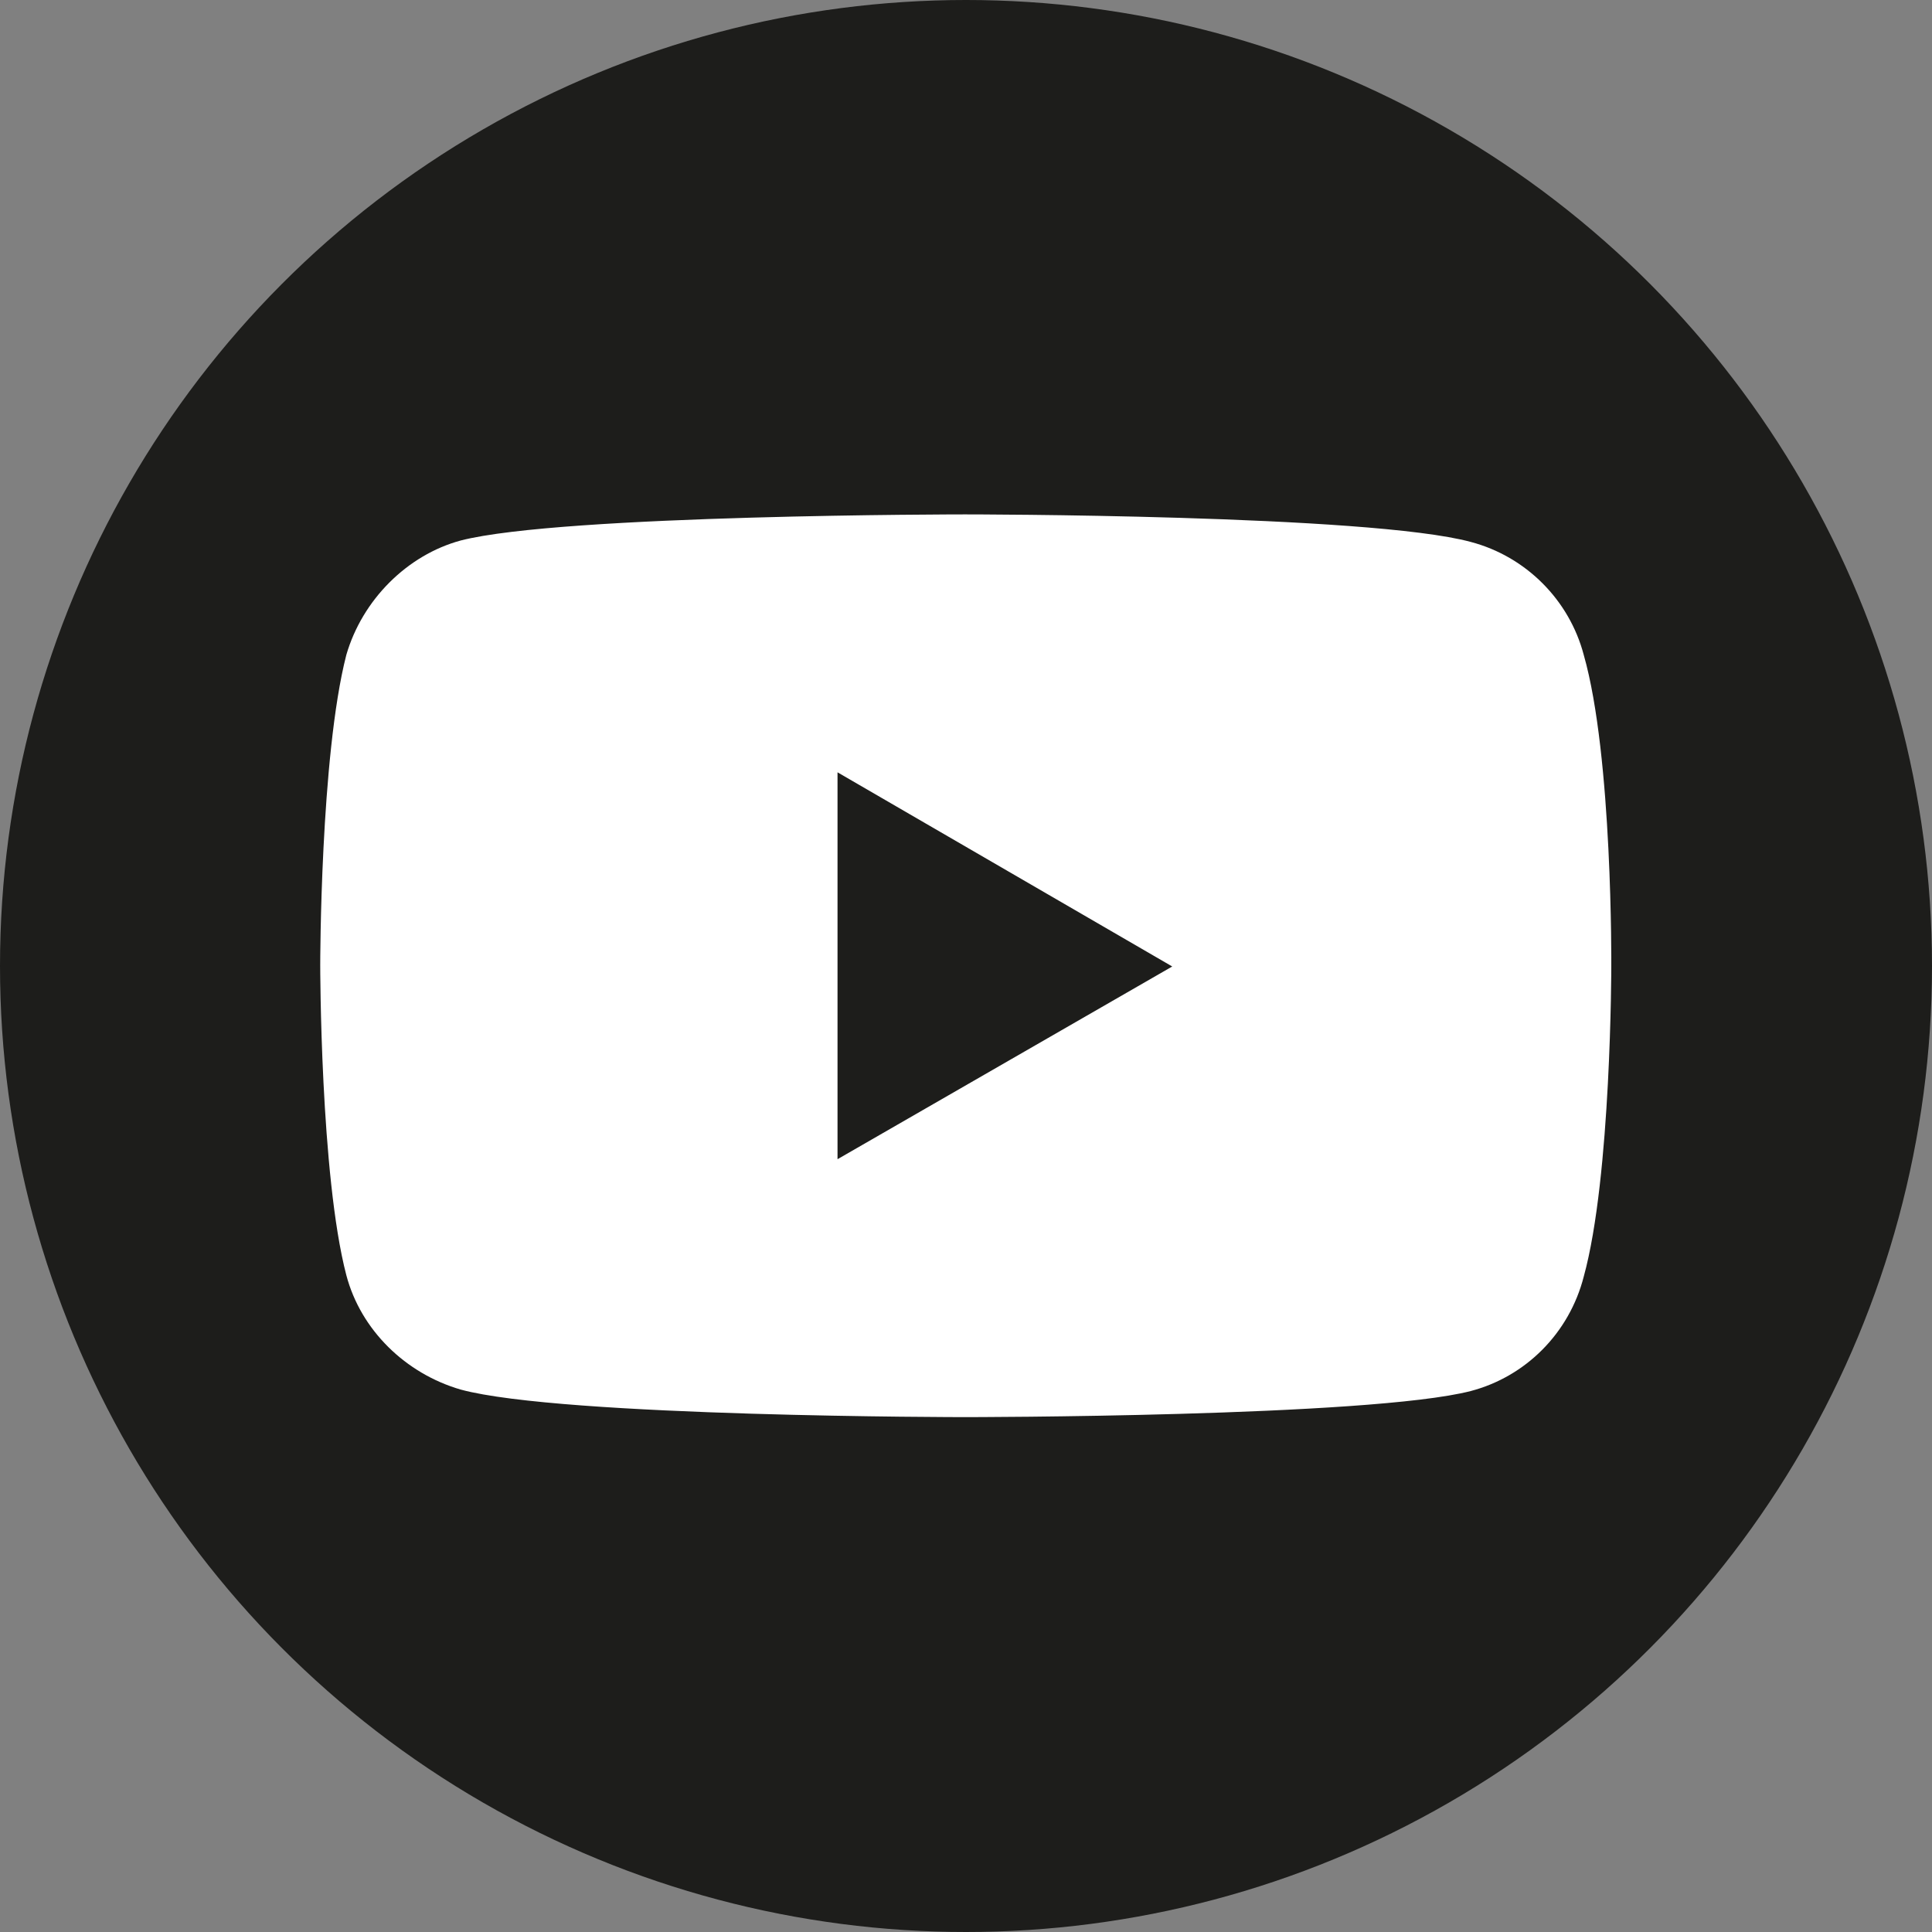
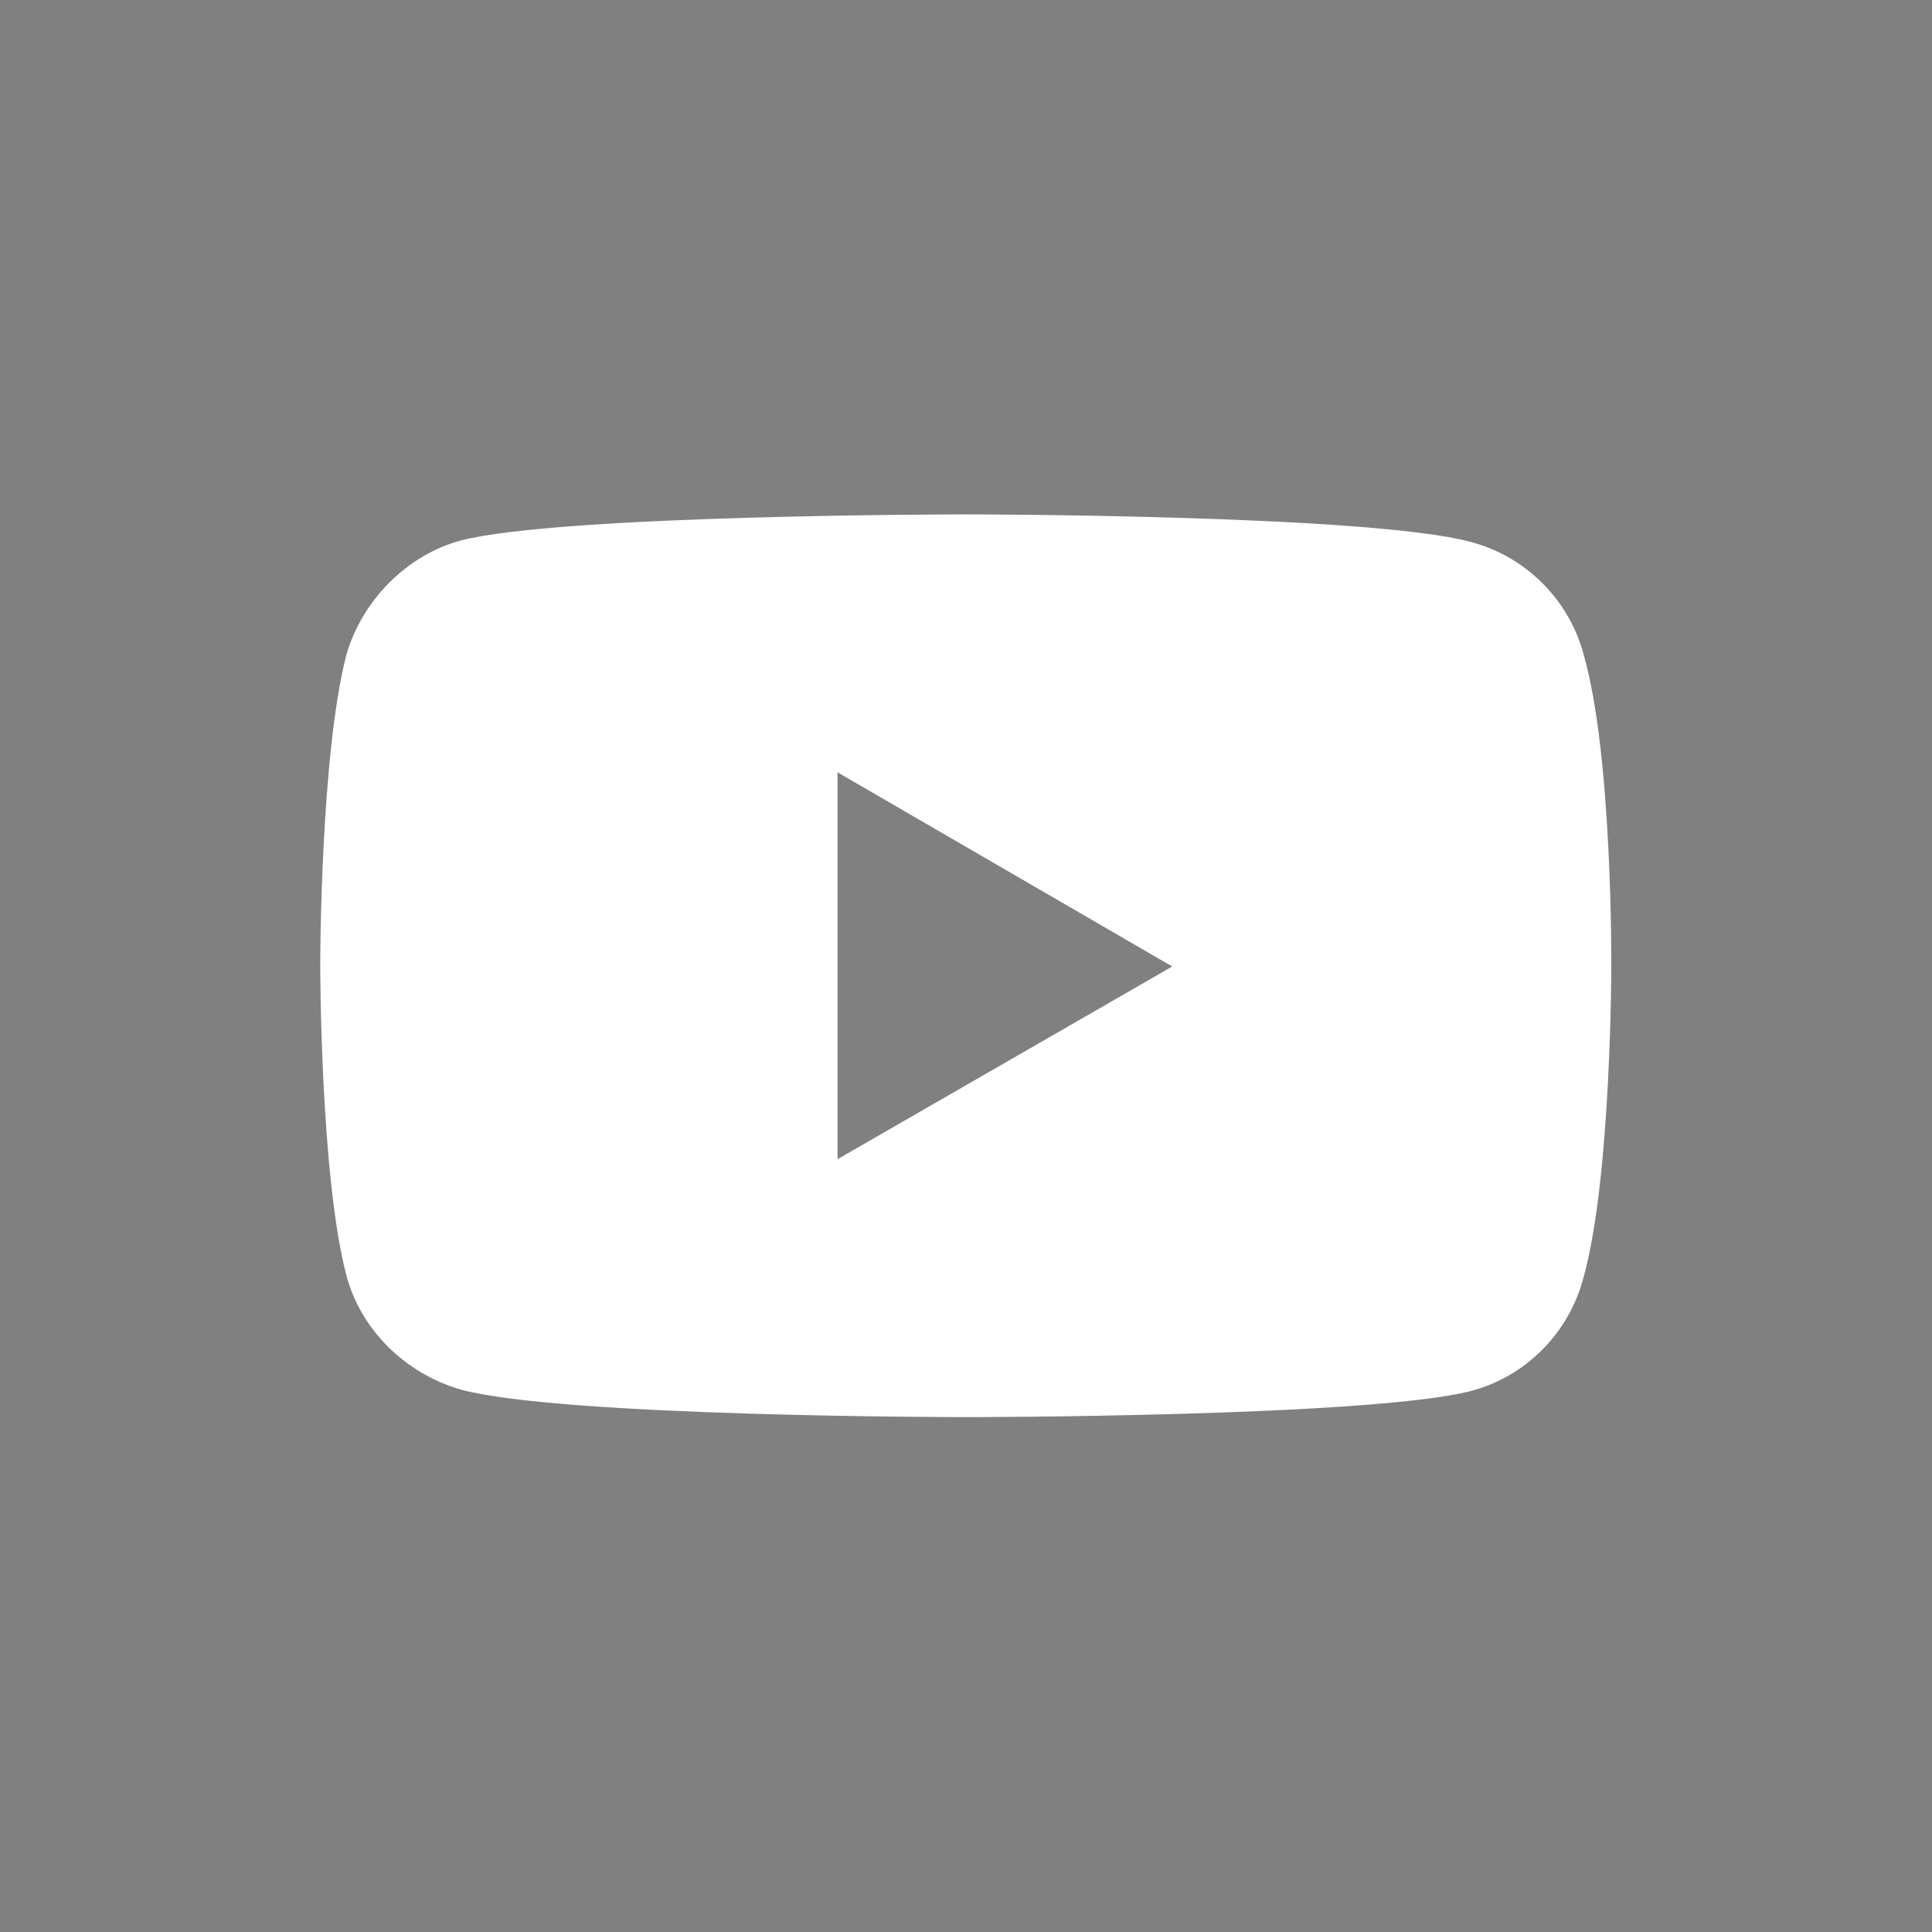
<svg xmlns="http://www.w3.org/2000/svg" version="1.1" id="Ebene_1_Kopie_Kopie" x="0px" y="0px" viewBox="0 0 100 100" style="enable-background:new 0 0 100 100;" xml:space="preserve">
  <rect x="0" y="0" width="100" height="100" fill="#808080" stroke="none" />
  <style type="text/css">
	.st0{fill:#1D1D1B;}
	.st1{fill:#FFFFFF;}
</style>
-   <circle class="st0" cx="50" cy="50" r="50" />
  <g transform="scale(.75)">
    <path class="st1" d="M66.6,35.5c0,0-27.8,0-34.8,1.8c-3.7,1-6.8,4.1-7.9,7.9c-1.8,7-1.8,21.4-1.8,21.4s0,14.5,1.8,21.4   c1,3.8,4.1,6.8,7.9,7.9c7,1.9,34.8,1.9,34.8,1.9s27.9,0,34.9-1.8c3.8-1,6.8-4,7.8-7.9c1.9-6.9,1.9-21.4,1.9-21.4s0.1-14.5-1.9-21.5   c-1-3.8-4-6.8-7.8-7.8C94.5,35.5,66.6,35.5,66.6,35.5L66.6,35.5z M57.8,53.3l23.1,13.4L57.8,80V53.3z" />
  </g>
</svg>